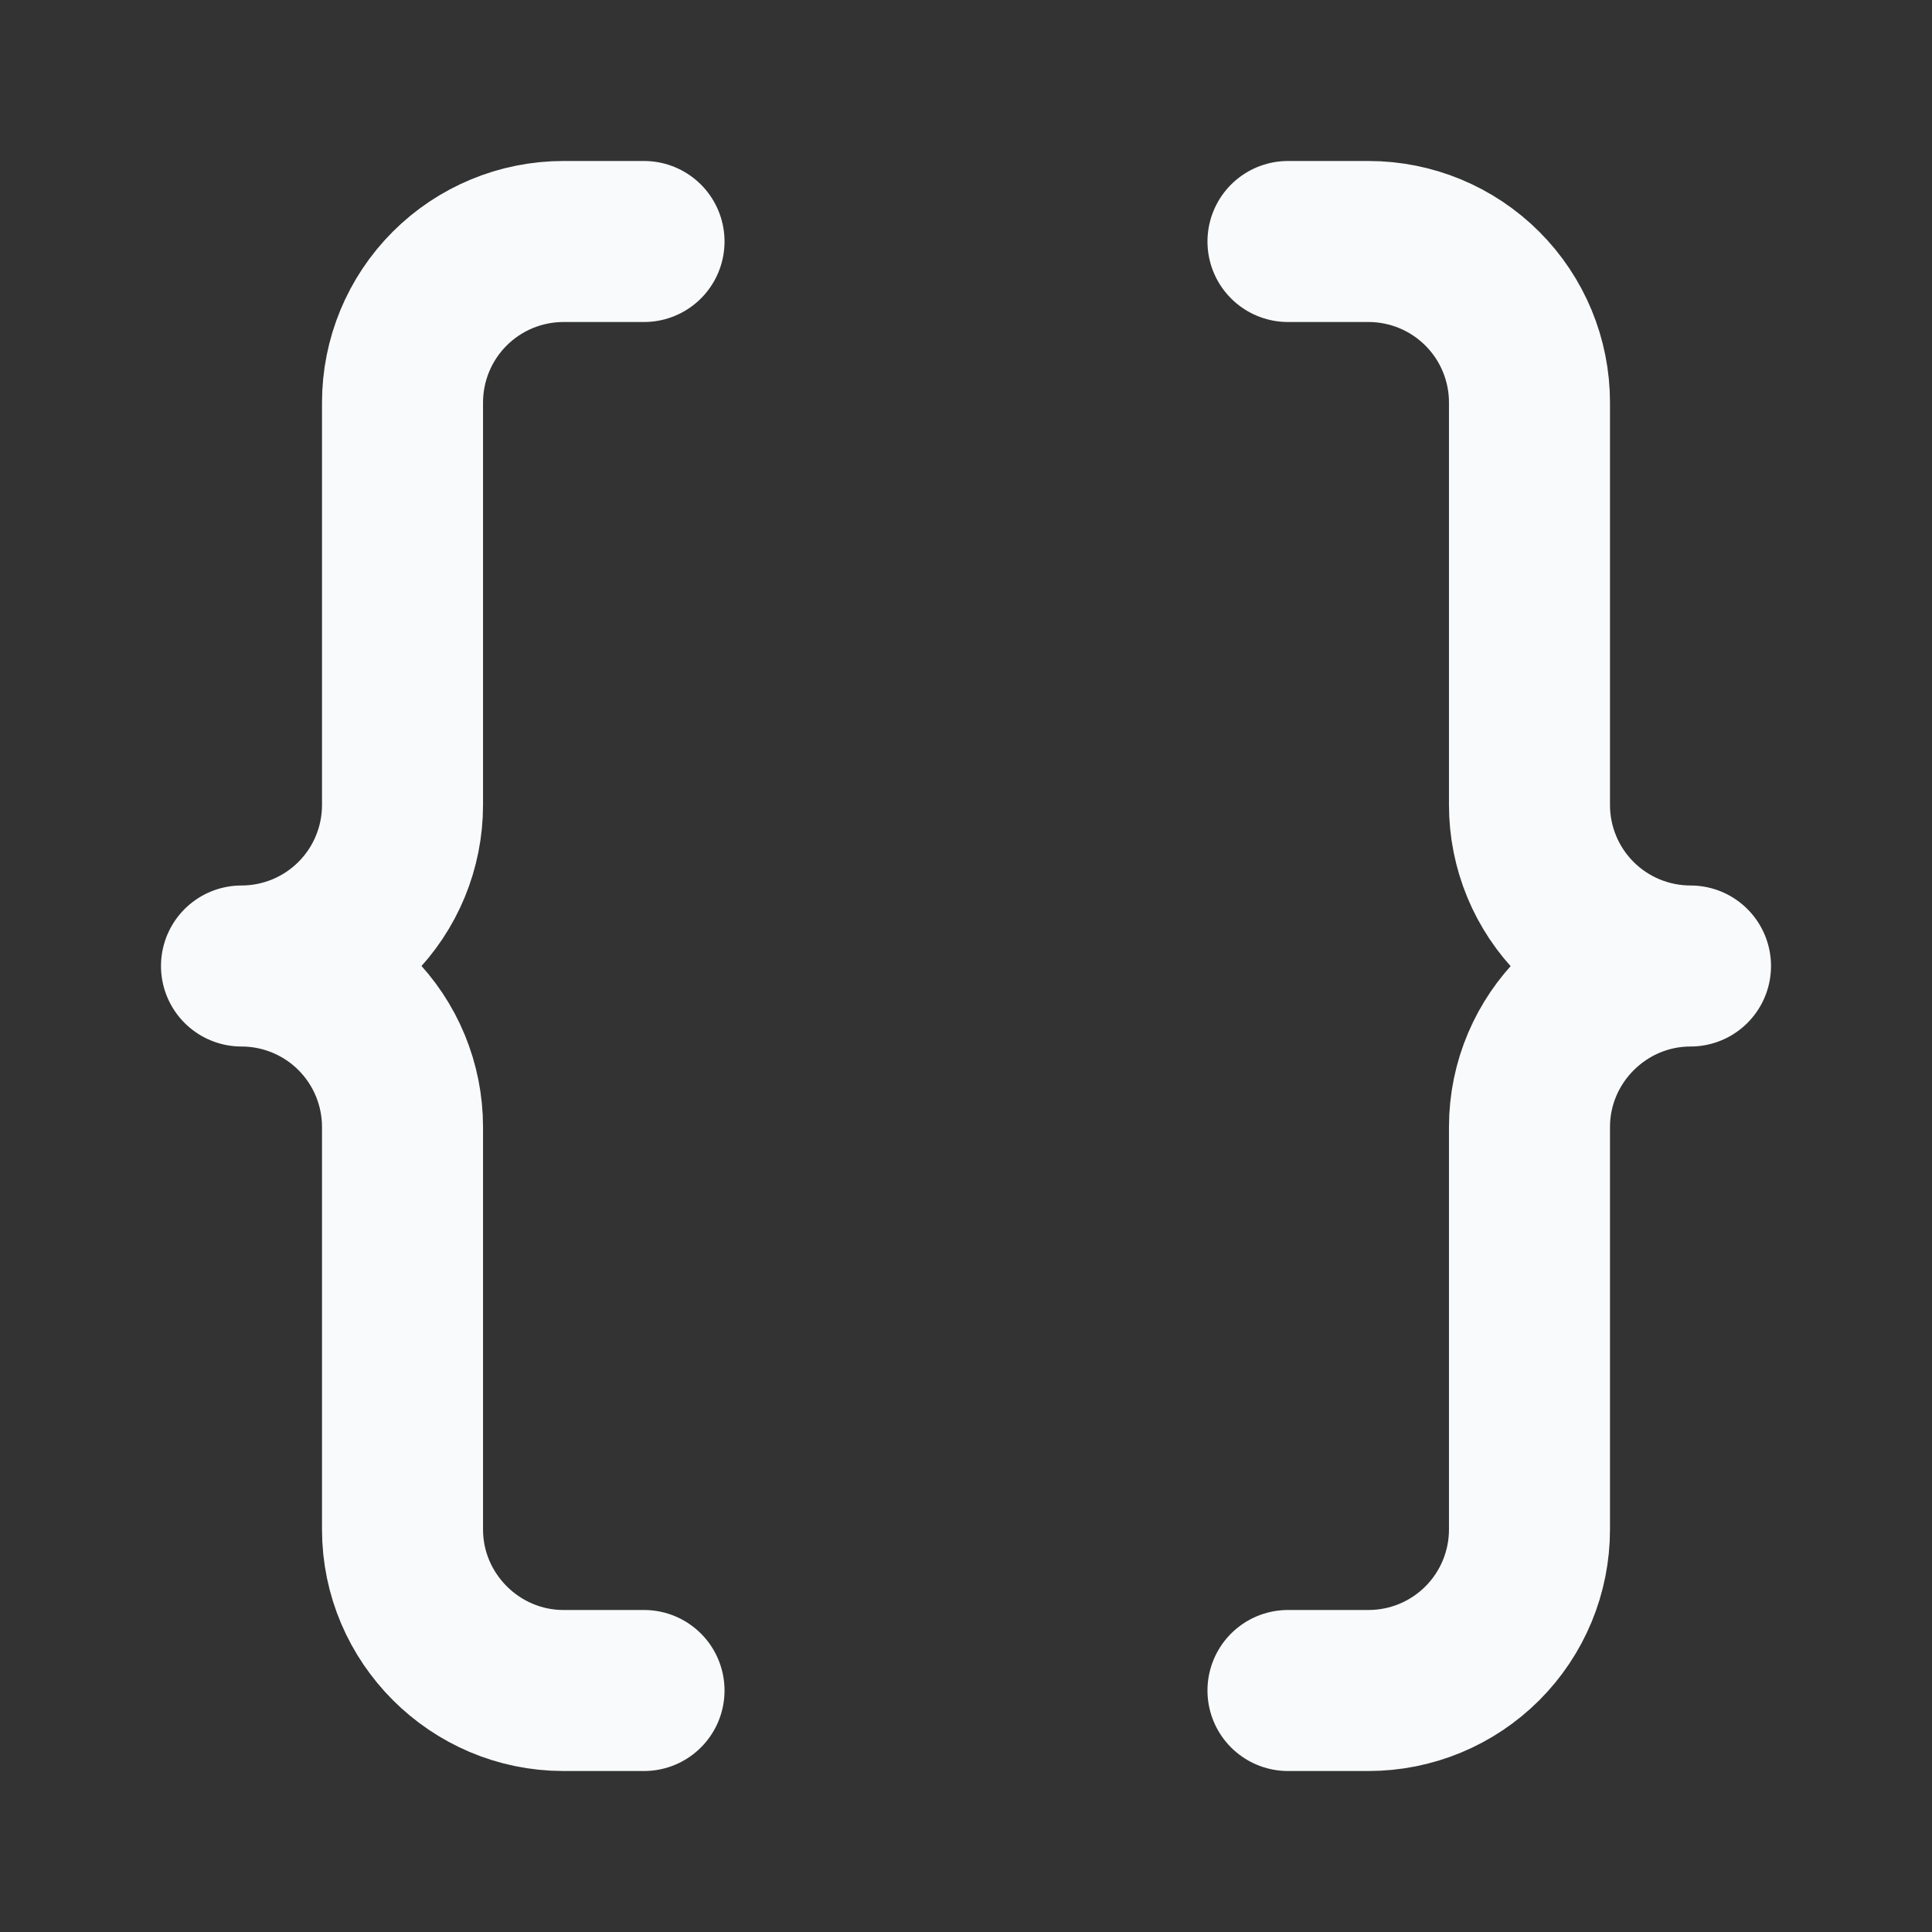
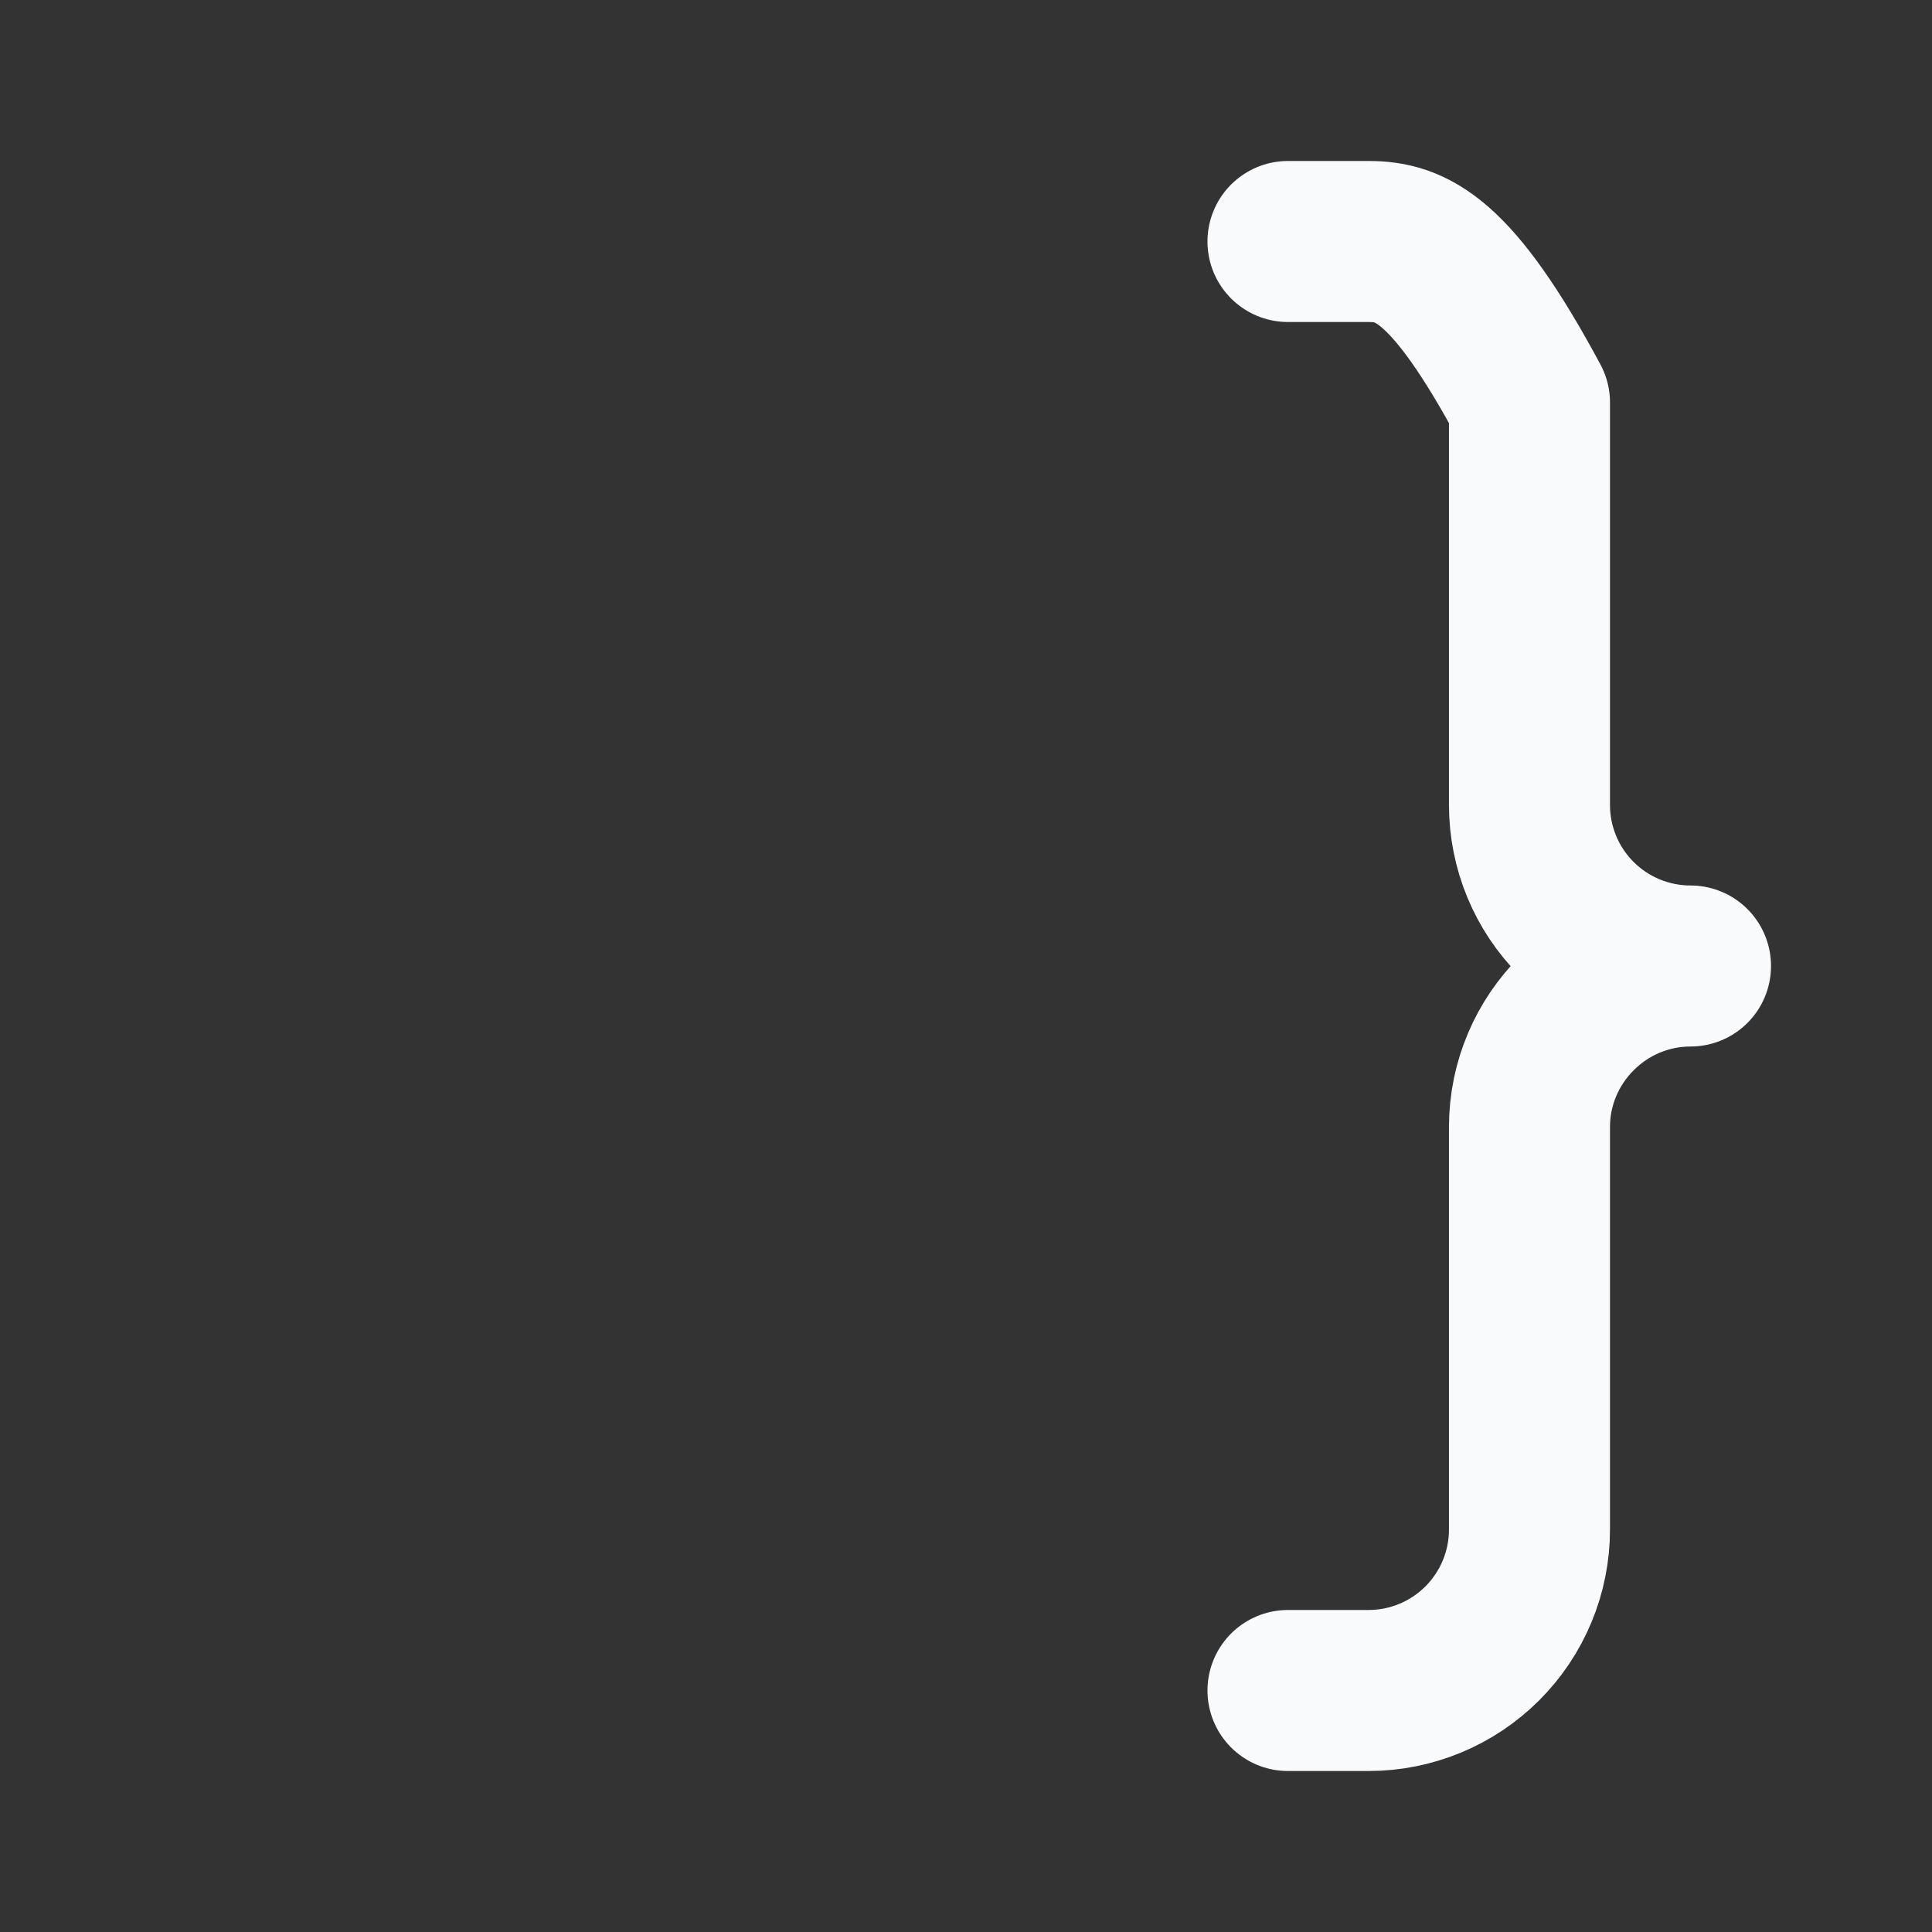
<svg xmlns="http://www.w3.org/2000/svg" width="32" height="32" viewBox="0 0 32 32" fill="none">
  <rect x="0" y="0" width="32" height="32" fill="#333333" stroke="none" />
  <g id="Frame">
-     <path id="Vector" d="M10.667 4H9.333C8.626 4 7.948 4.281 7.448 4.781C6.948 5.281 6.667 5.959 6.667 6.667V13.333C6.667 14.041 6.386 14.719 5.886 15.219C5.386 15.719 4.707 16 4 16C4.707 16 5.386 16.281 5.886 16.781C6.386 17.281 6.667 17.959 6.667 18.667V25.333C6.667 26.8 7.867 28 9.333 28H10.667" stroke="#F9FAFB" stroke-width="2.667" stroke-linecap="round" stroke-linejoin="round" />
-     <path id="Vector_2" d="M21.333 28H22.667C23.374 28 24.052 27.719 24.552 27.219C25.052 26.719 25.333 26.041 25.333 25.333V18.667C25.333 17.2 26.533 16 28 16C27.293 16 26.614 15.719 26.114 15.219C25.614 14.719 25.333 14.041 25.333 13.333V6.667C25.333 5.959 25.052 5.281 24.552 4.781C24.052 4.281 23.374 4 22.667 4H21.333" stroke="#F9FAFB" stroke-width="2.667" stroke-linecap="round" stroke-linejoin="round" />
+     <path id="Vector_2" d="M21.333 28H22.667C23.374 28 24.052 27.719 24.552 27.219C25.052 26.719 25.333 26.041 25.333 25.333V18.667C25.333 17.2 26.533 16 28 16C27.293 16 26.614 15.719 26.114 15.219C25.614 14.719 25.333 14.041 25.333 13.333V6.667C24.052 4.281 23.374 4 22.667 4H21.333" stroke="#F9FAFB" stroke-width="2.667" stroke-linecap="round" stroke-linejoin="round" />
  </g>
</svg>